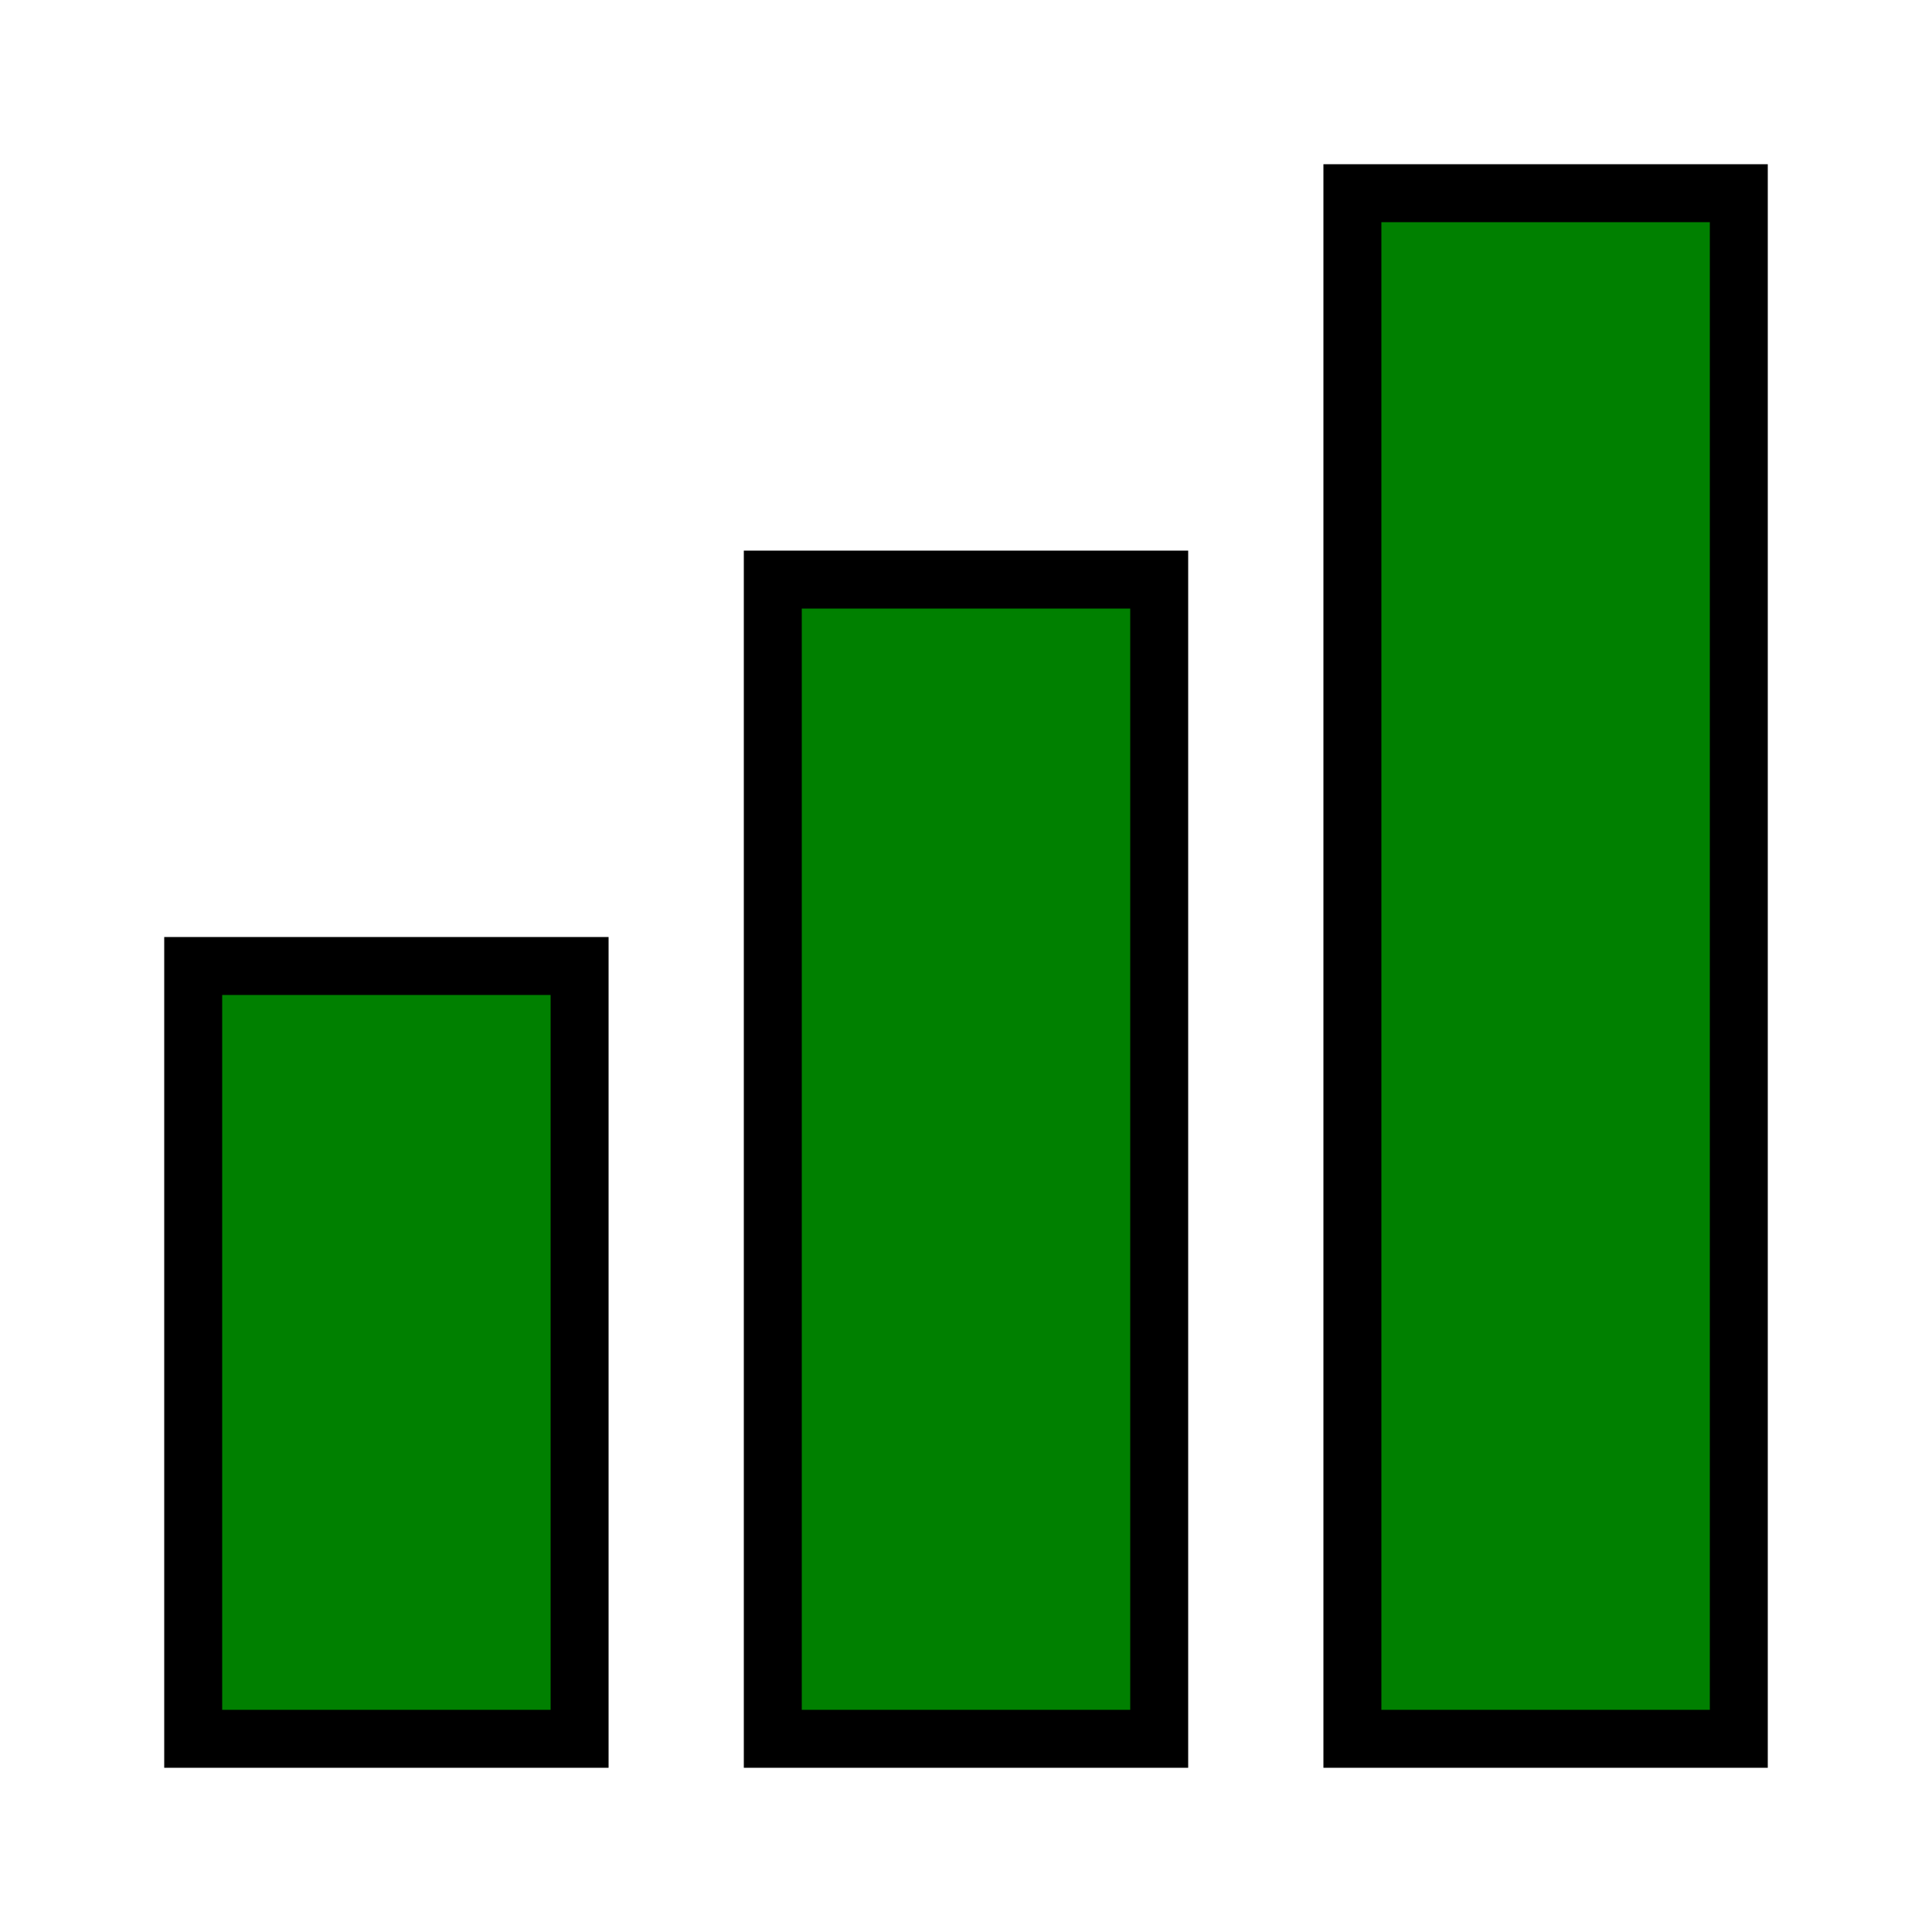
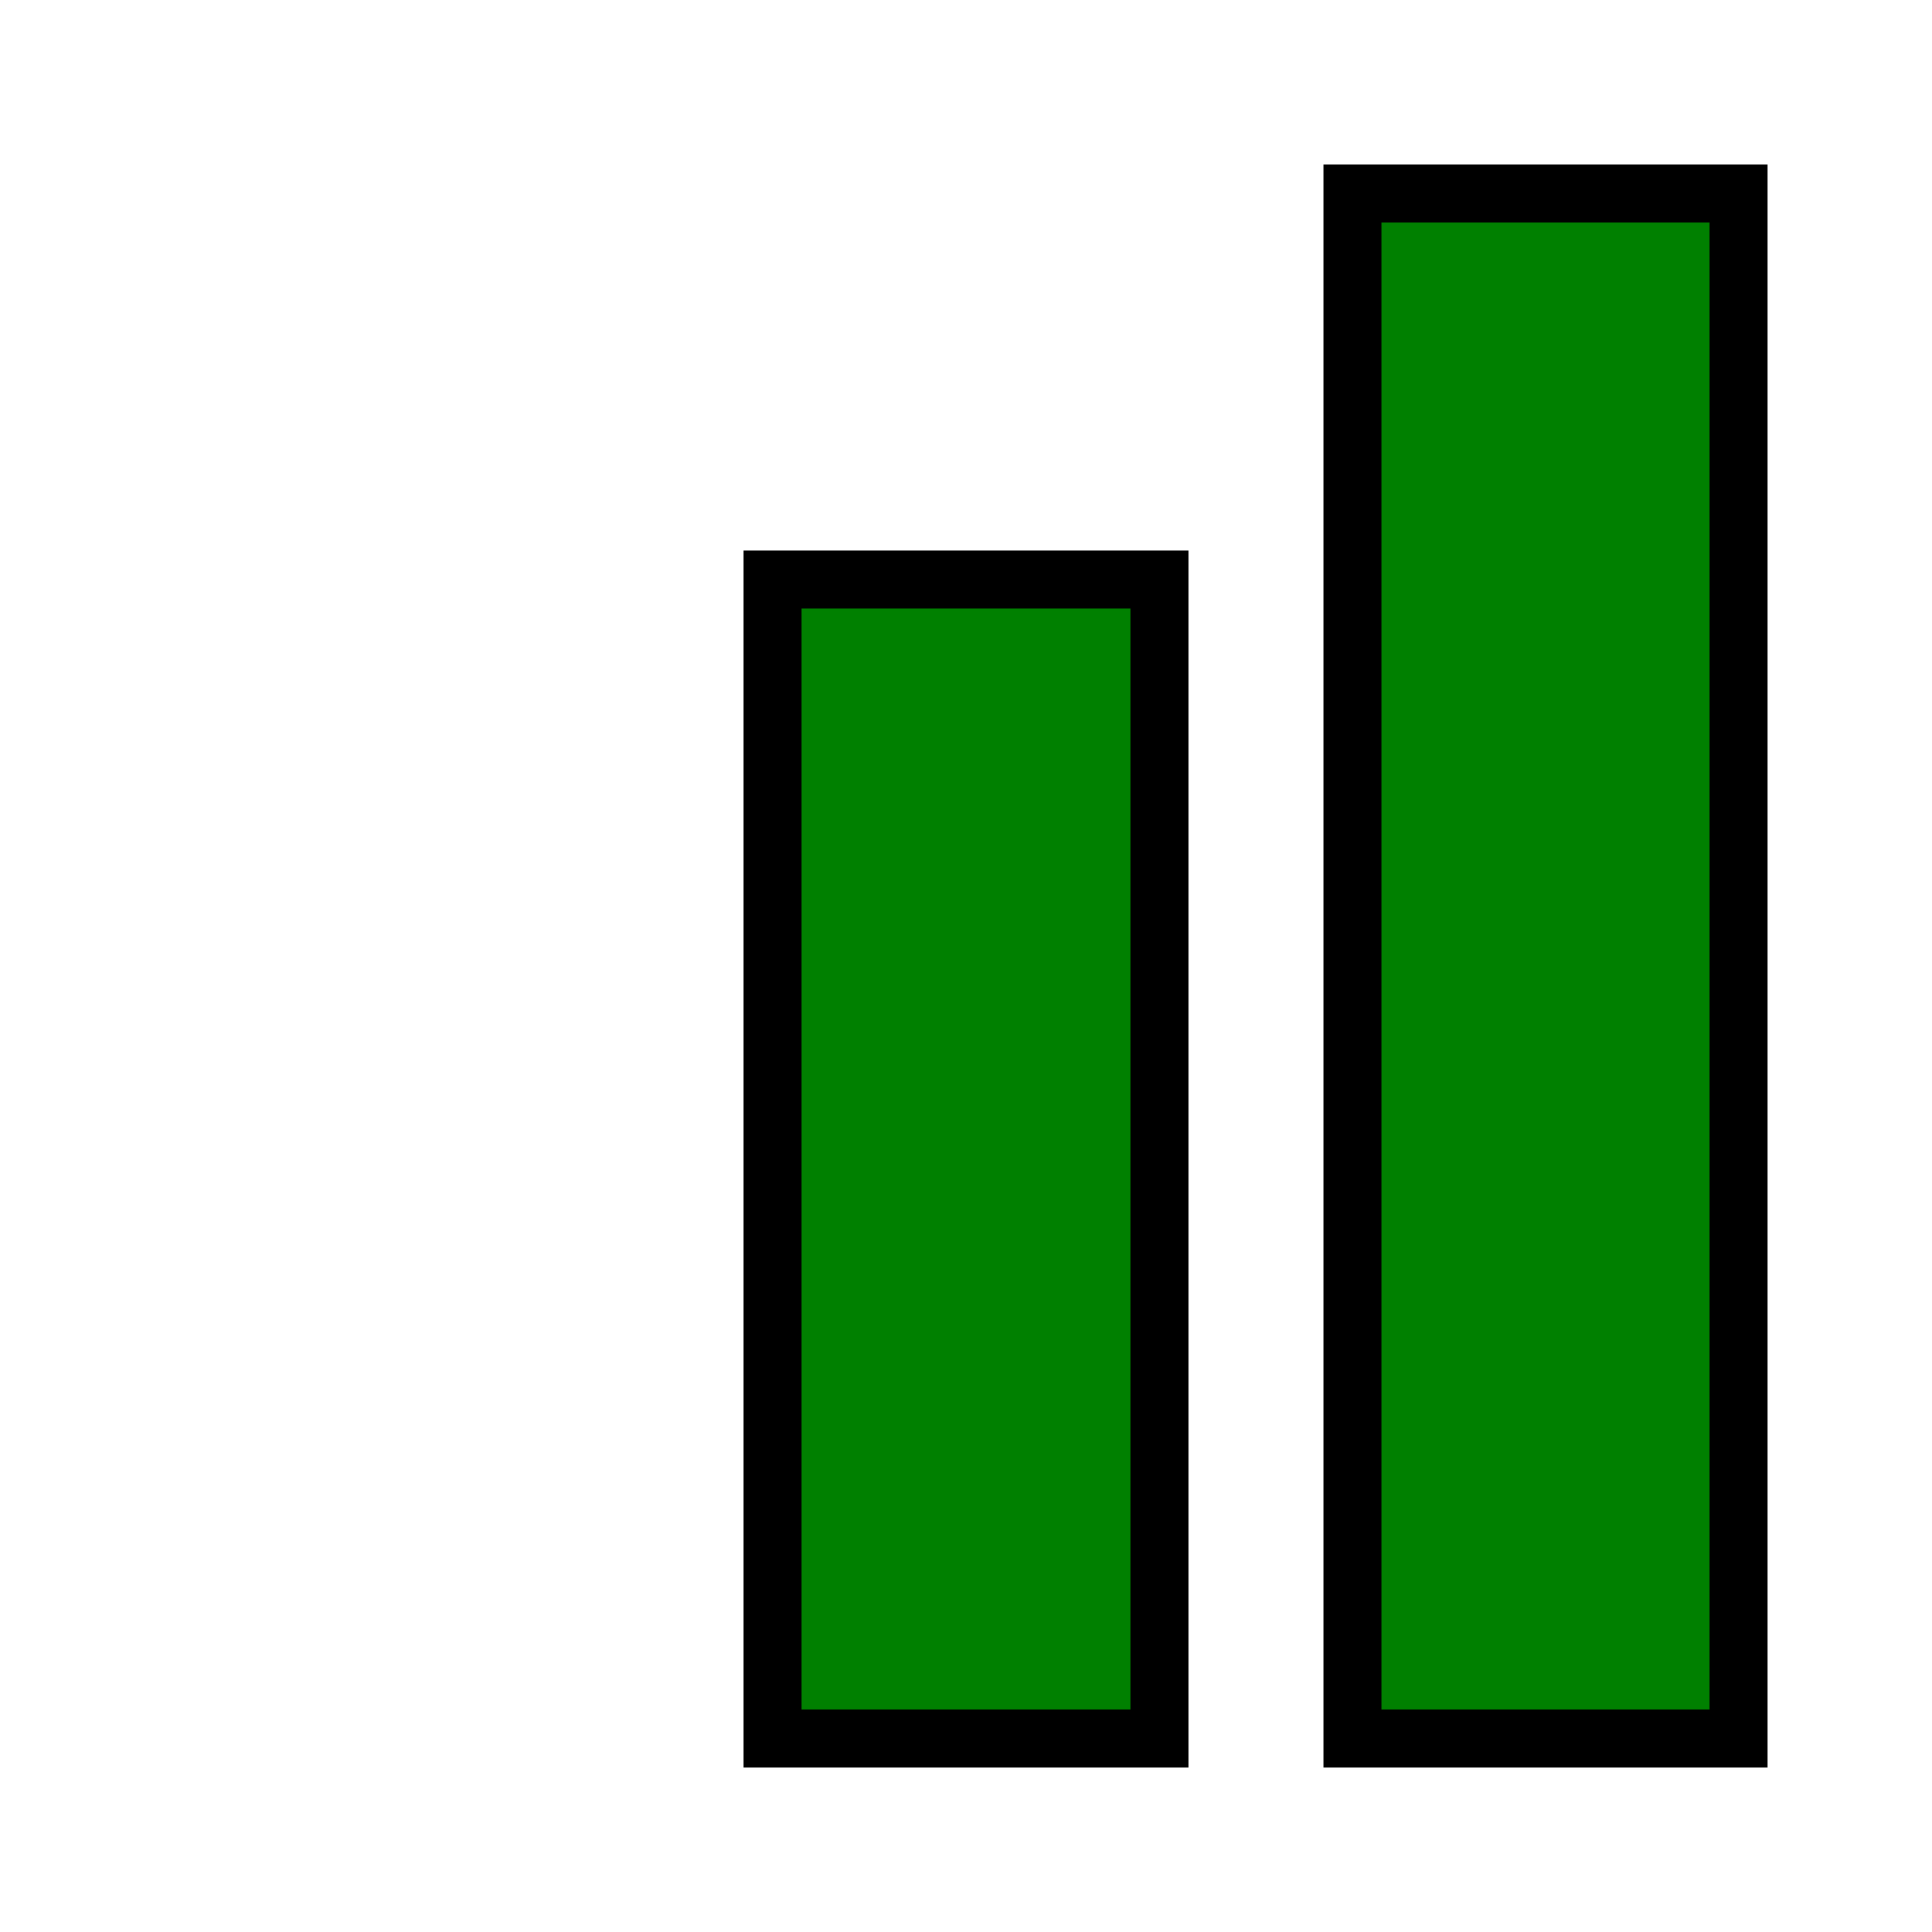
<svg xmlns="http://www.w3.org/2000/svg" viewBox="0 0 100 100">
-   <rect x="10" y="50" width="20" height="40" style="fill:green;stroke:black;stroke-width:3;opacity:1" />
  <rect x="40" y="30" width="20" height="60" style="fill:green;stroke:black;stroke-width:3;opacity:1" />
  <rect x="70" y="10" width="20" height="80" style="fill:green;stroke:black;stroke-width:3;opacity:1" />
</svg>